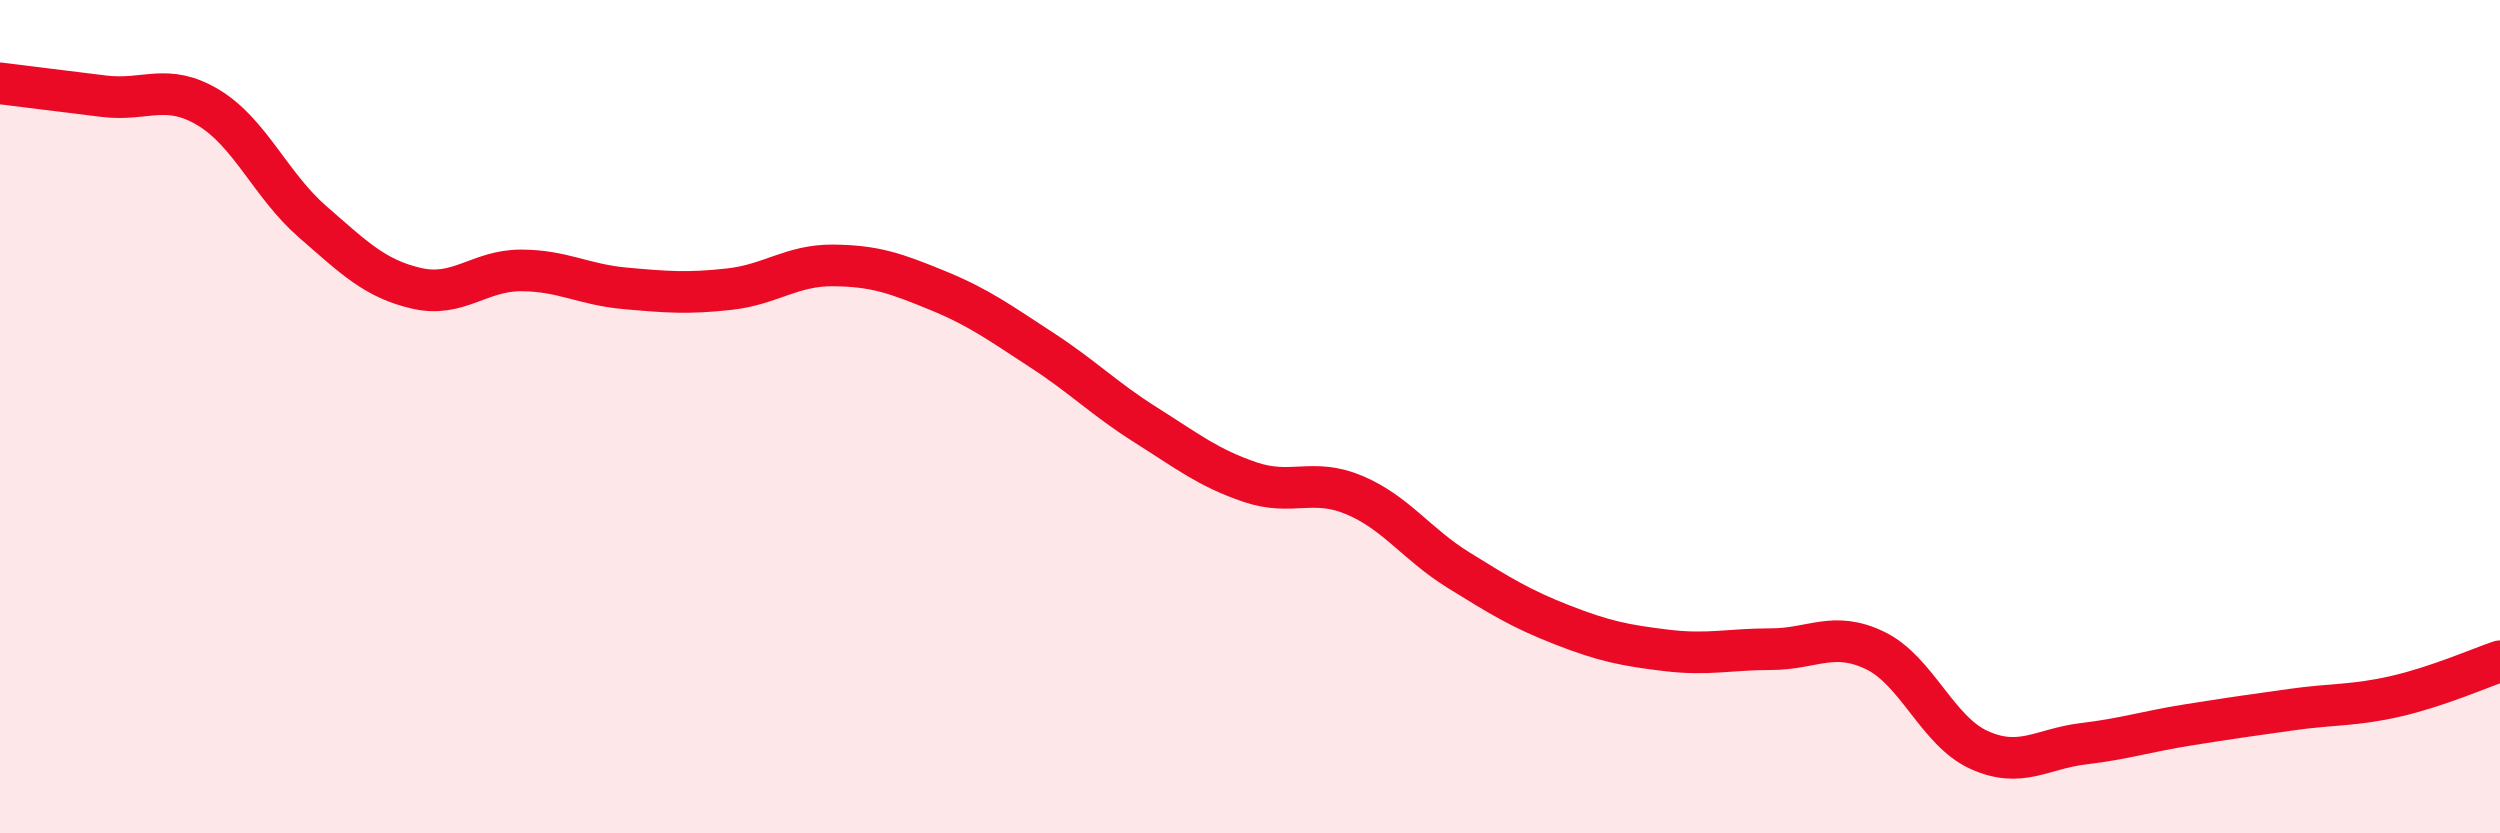
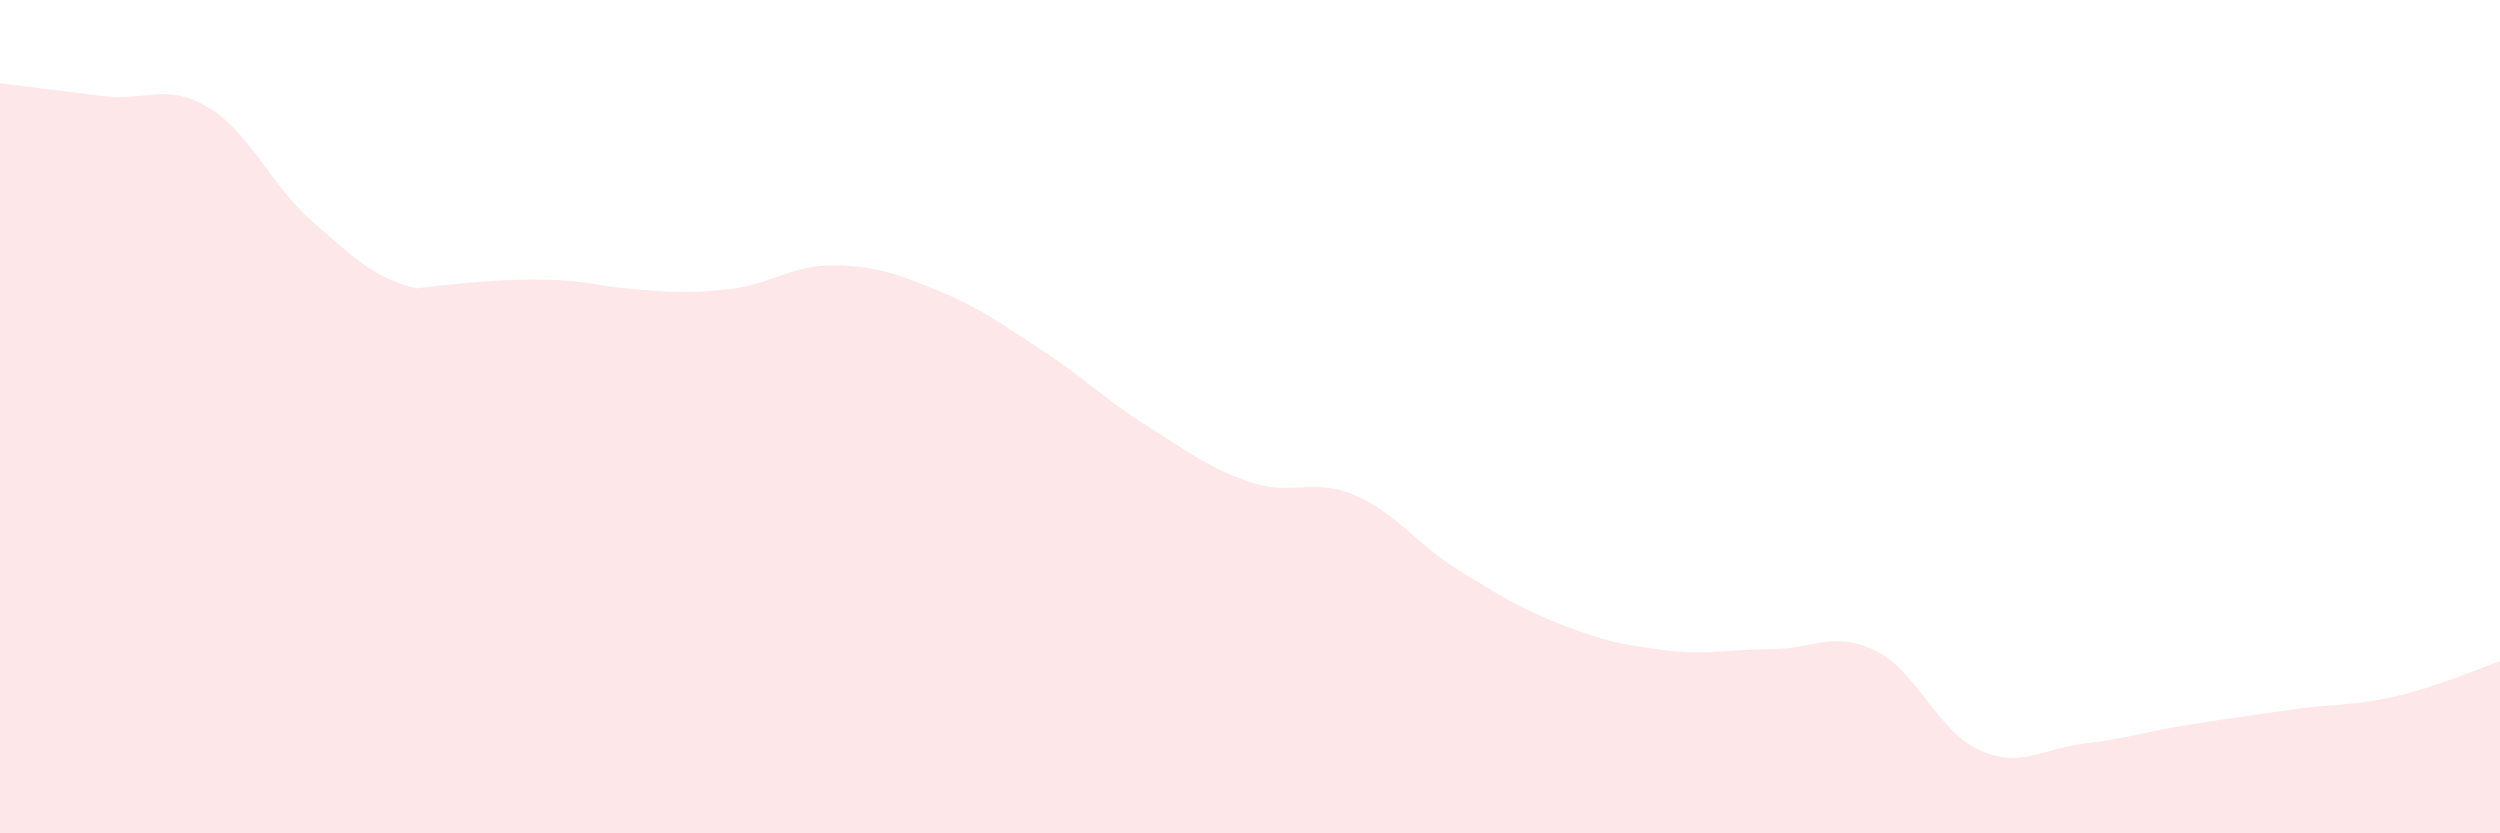
<svg xmlns="http://www.w3.org/2000/svg" width="60" height="20" viewBox="0 0 60 20">
-   <path d="M 0,2 C 0.5,2.06 1.5,2.19 2.5,2.31 C 3.5,2.43 4,1.98 5,2.58 C 6,3.18 6.5,4.45 7.5,5.32 C 8.5,6.19 9,6.69 10,6.92 C 11,7.15 11.5,6.49 12.5,6.49 C 13.5,6.49 14,6.83 15,6.92 C 16,7.01 16.5,7.05 17.5,6.94 C 18.5,6.83 19,6.36 20,6.37 C 21,6.38 21.5,6.56 22.5,6.97 C 23.5,7.38 24,7.75 25,8.4 C 26,9.05 26.5,9.57 27.5,10.2 C 28.5,10.83 29,11.23 30,11.57 C 31,11.91 31.5,11.46 32.5,11.88 C 33.5,12.3 34,13.06 35,13.68 C 36,14.3 36.5,14.61 37.5,15 C 38.5,15.39 39,15.49 40,15.61 C 41,15.73 41.5,15.58 42.5,15.58 C 43.5,15.58 44,15.13 45,15.61 C 46,16.09 46.5,17.55 47.5,18 C 48.5,18.45 49,17.97 50,17.85 C 51,17.73 51.5,17.56 52.5,17.4 C 53.5,17.24 54,17.17 55,17.03 C 56,16.89 56.5,16.94 57.5,16.71 C 58.5,16.48 59.5,16.04 60,15.87L60 20L0 20Z" fill="#EB0A25" opacity="0.1" stroke-linecap="round" stroke-linejoin="round" />
-   <path d="M 0,2 C 0.5,2.06 1.5,2.19 2.5,2.31 C 3.5,2.43 4,1.98 5,2.58 C 6,3.18 6.5,4.45 7.5,5.32 C 8.5,6.19 9,6.69 10,6.92 C 11,7.15 11.5,6.49 12.5,6.49 C 13.5,6.49 14,6.83 15,6.92 C 16,7.01 16.5,7.05 17.5,6.94 C 18.5,6.83 19,6.36 20,6.37 C 21,6.38 21.5,6.56 22.5,6.97 C 23.5,7.38 24,7.75 25,8.4 C 26,9.05 26.5,9.57 27.5,10.2 C 28.5,10.83 29,11.23 30,11.57 C 31,11.91 31.5,11.46 32.5,11.88 C 33.5,12.3 34,13.06 35,13.68 C 36,14.3 36.5,14.61 37.5,15 C 38.5,15.39 39,15.49 40,15.61 C 41,15.73 41.5,15.58 42.5,15.58 C 43.5,15.58 44,15.13 45,15.61 C 46,16.09 46.5,17.55 47.5,18 C 48.5,18.45 49,17.97 50,17.85 C 51,17.73 51.5,17.56 52.5,17.4 C 53.5,17.24 54,17.17 55,17.03 C 56,16.89 56.5,16.94 57.5,16.71 C 58.5,16.48 59.5,16.04 60,15.87" stroke="#EB0A25" stroke-width="1" fill="none" stroke-linecap="round" stroke-linejoin="round" />
+   <path d="M 0,2 C 0.5,2.06 1.5,2.19 2.5,2.31 C 3.5,2.43 4,1.98 5,2.58 C 6,3.18 6.5,4.45 7.5,5.32 C 8.5,6.19 9,6.69 10,6.92 C 13.5,6.49 14,6.83 15,6.92 C 16,7.01 16.5,7.05 17.5,6.94 C 18.5,6.83 19,6.36 20,6.37 C 21,6.38 21.5,6.56 22.5,6.97 C 23.5,7.38 24,7.75 25,8.4 C 26,9.05 26.5,9.57 27.5,10.2 C 28.5,10.83 29,11.23 30,11.57 C 31,11.91 31.5,11.46 32.5,11.88 C 33.5,12.3 34,13.06 35,13.68 C 36,14.3 36.5,14.61 37.5,15 C 38.5,15.39 39,15.49 40,15.61 C 41,15.73 41.5,15.58 42.5,15.58 C 43.5,15.58 44,15.13 45,15.61 C 46,16.09 46.5,17.55 47.5,18 C 48.5,18.45 49,17.97 50,17.85 C 51,17.73 51.5,17.56 52.5,17.4 C 53.5,17.24 54,17.17 55,17.03 C 56,16.89 56.5,16.94 57.5,16.71 C 58.5,16.48 59.5,16.04 60,15.87L60 20L0 20Z" fill="#EB0A25" opacity="0.1" stroke-linecap="round" stroke-linejoin="round" />
</svg>